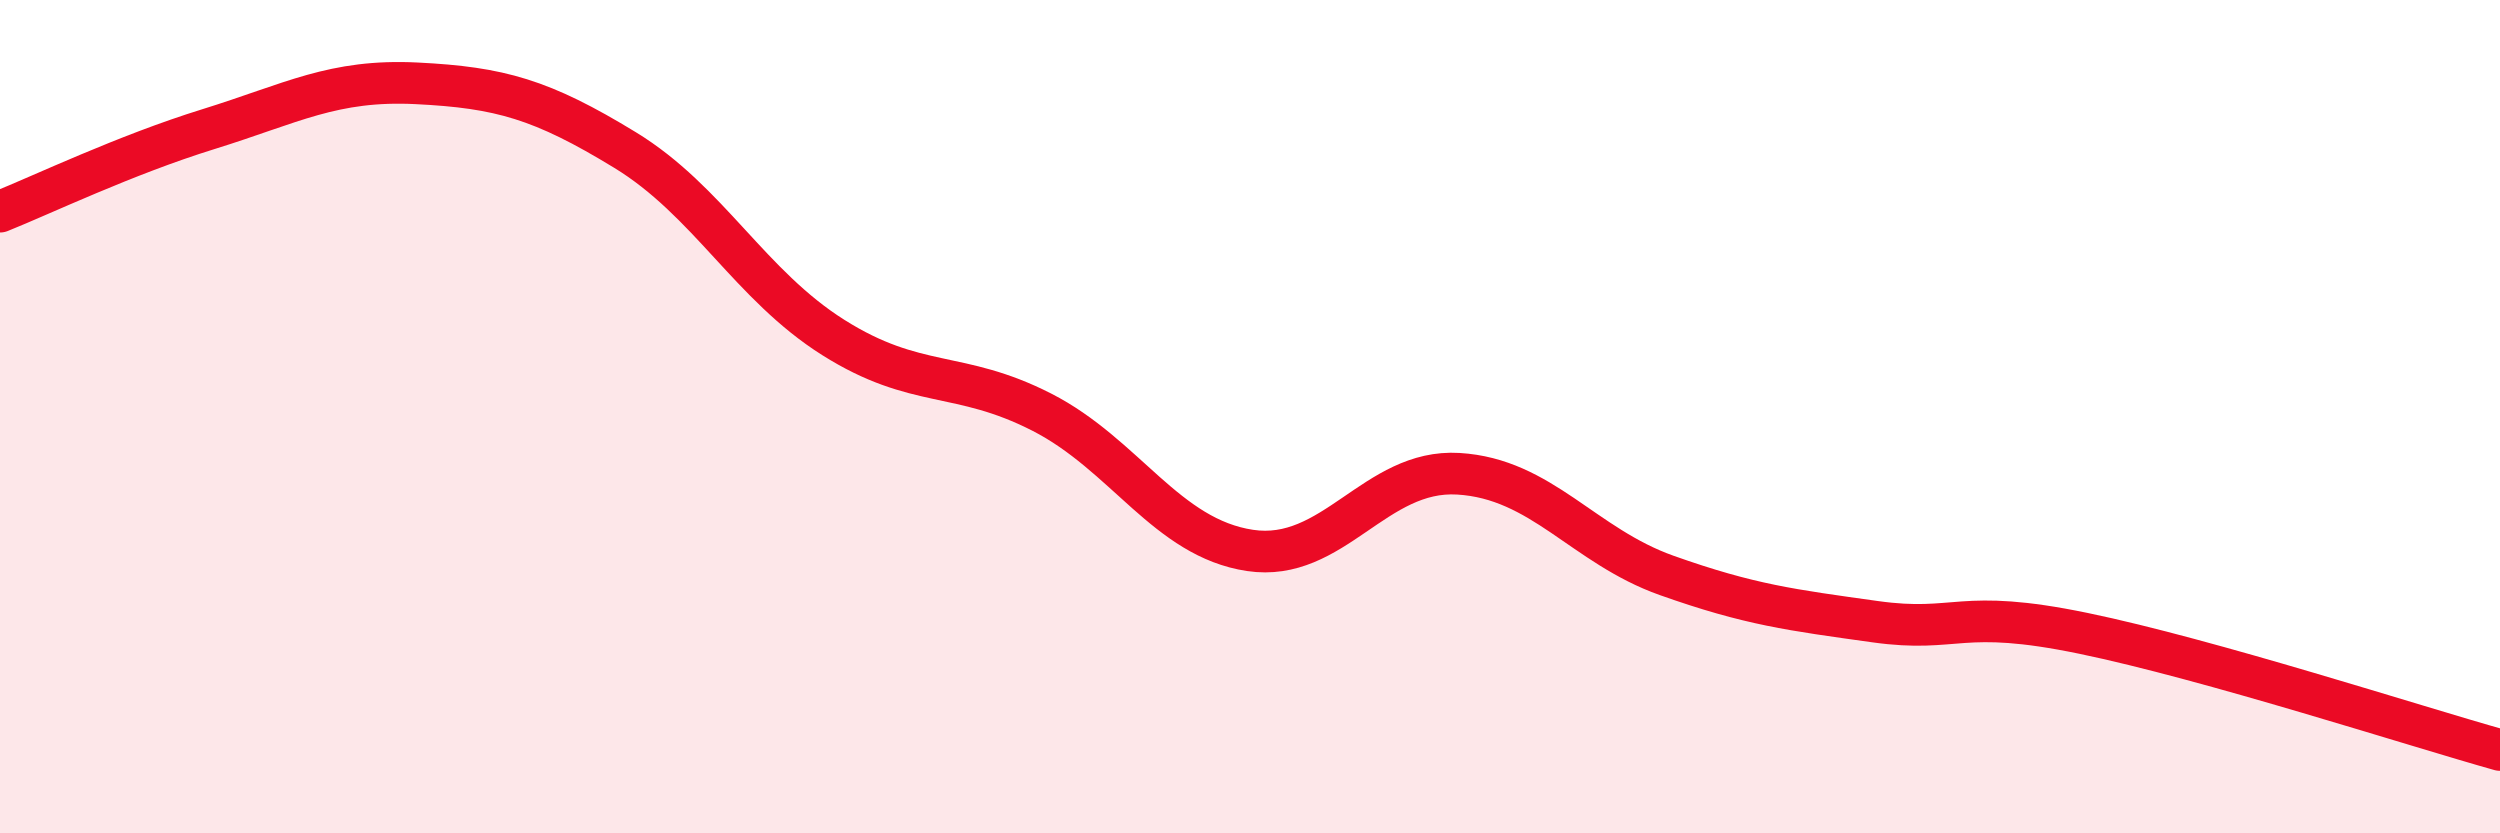
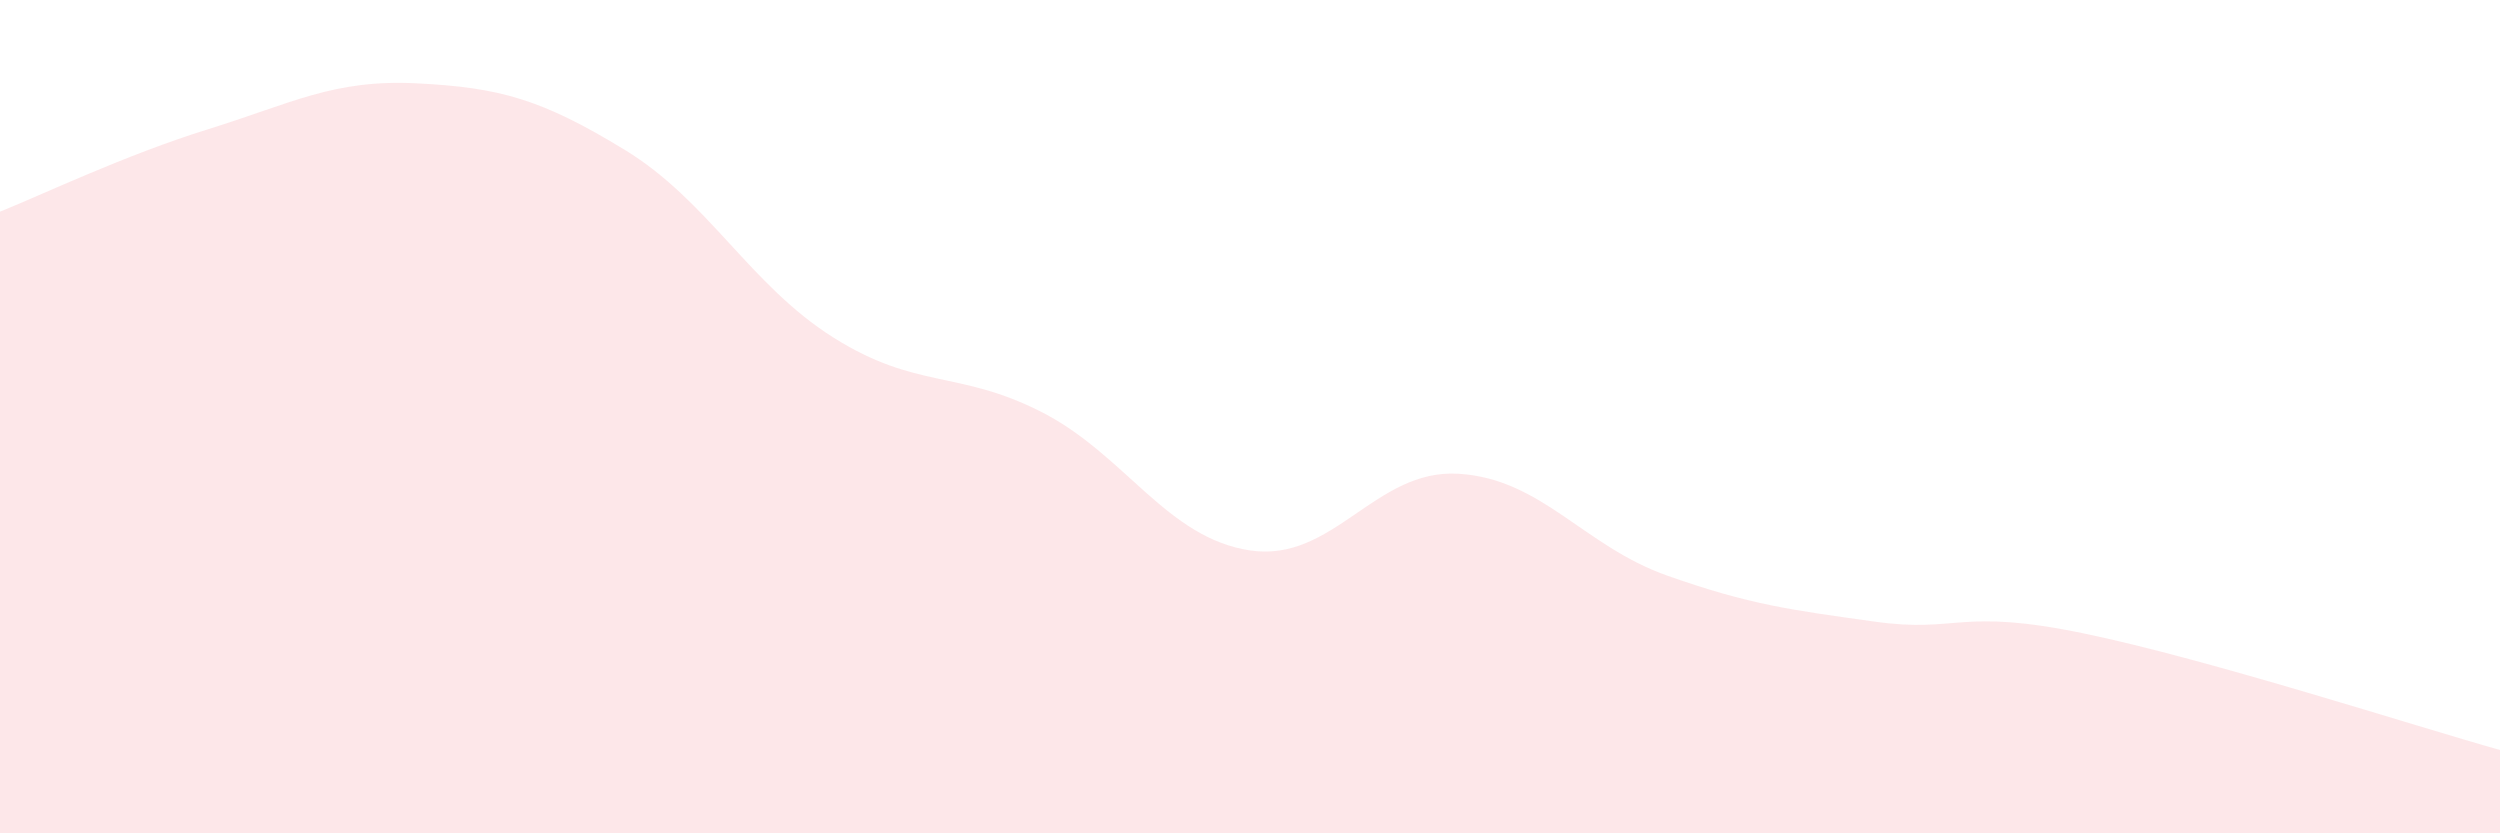
<svg xmlns="http://www.w3.org/2000/svg" width="60" height="20" viewBox="0 0 60 20">
  <path d="M 0,5.08 C 1,4.68 3,3.72 5,3.1 C 7,2.48 8,1.9 10,2 C 12,2.1 13,2.38 15,3.6 C 17,4.82 18,6.84 20,8.1 C 22,9.36 23,8.87 25,9.89 C 27,10.91 28,12.91 30,13.21 C 32,13.51 33,11.25 35,11.37 C 37,11.49 38,13.1 40,13.81 C 42,14.52 43,14.64 45,14.92 C 47,15.2 47,14.58 50,15.2 C 53,15.82 58,17.44 60,18L60 20L0 20Z" fill="#EB0A25" opacity="0.1" stroke-linecap="round" stroke-linejoin="round" />
-   <path d="M 0,5.08 C 1,4.68 3,3.72 5,3.1 C 7,2.48 8,1.9 10,2 C 12,2.1 13,2.38 15,3.6 C 17,4.82 18,6.84 20,8.1 C 22,9.36 23,8.87 25,9.89 C 27,10.91 28,12.91 30,13.21 C 32,13.51 33,11.25 35,11.37 C 37,11.49 38,13.1 40,13.81 C 42,14.52 43,14.64 45,14.92 C 47,15.2 47,14.58 50,15.2 C 53,15.82 58,17.44 60,18" stroke="#EB0A25" stroke-width="1" fill="none" stroke-linecap="round" stroke-linejoin="round" />
</svg>